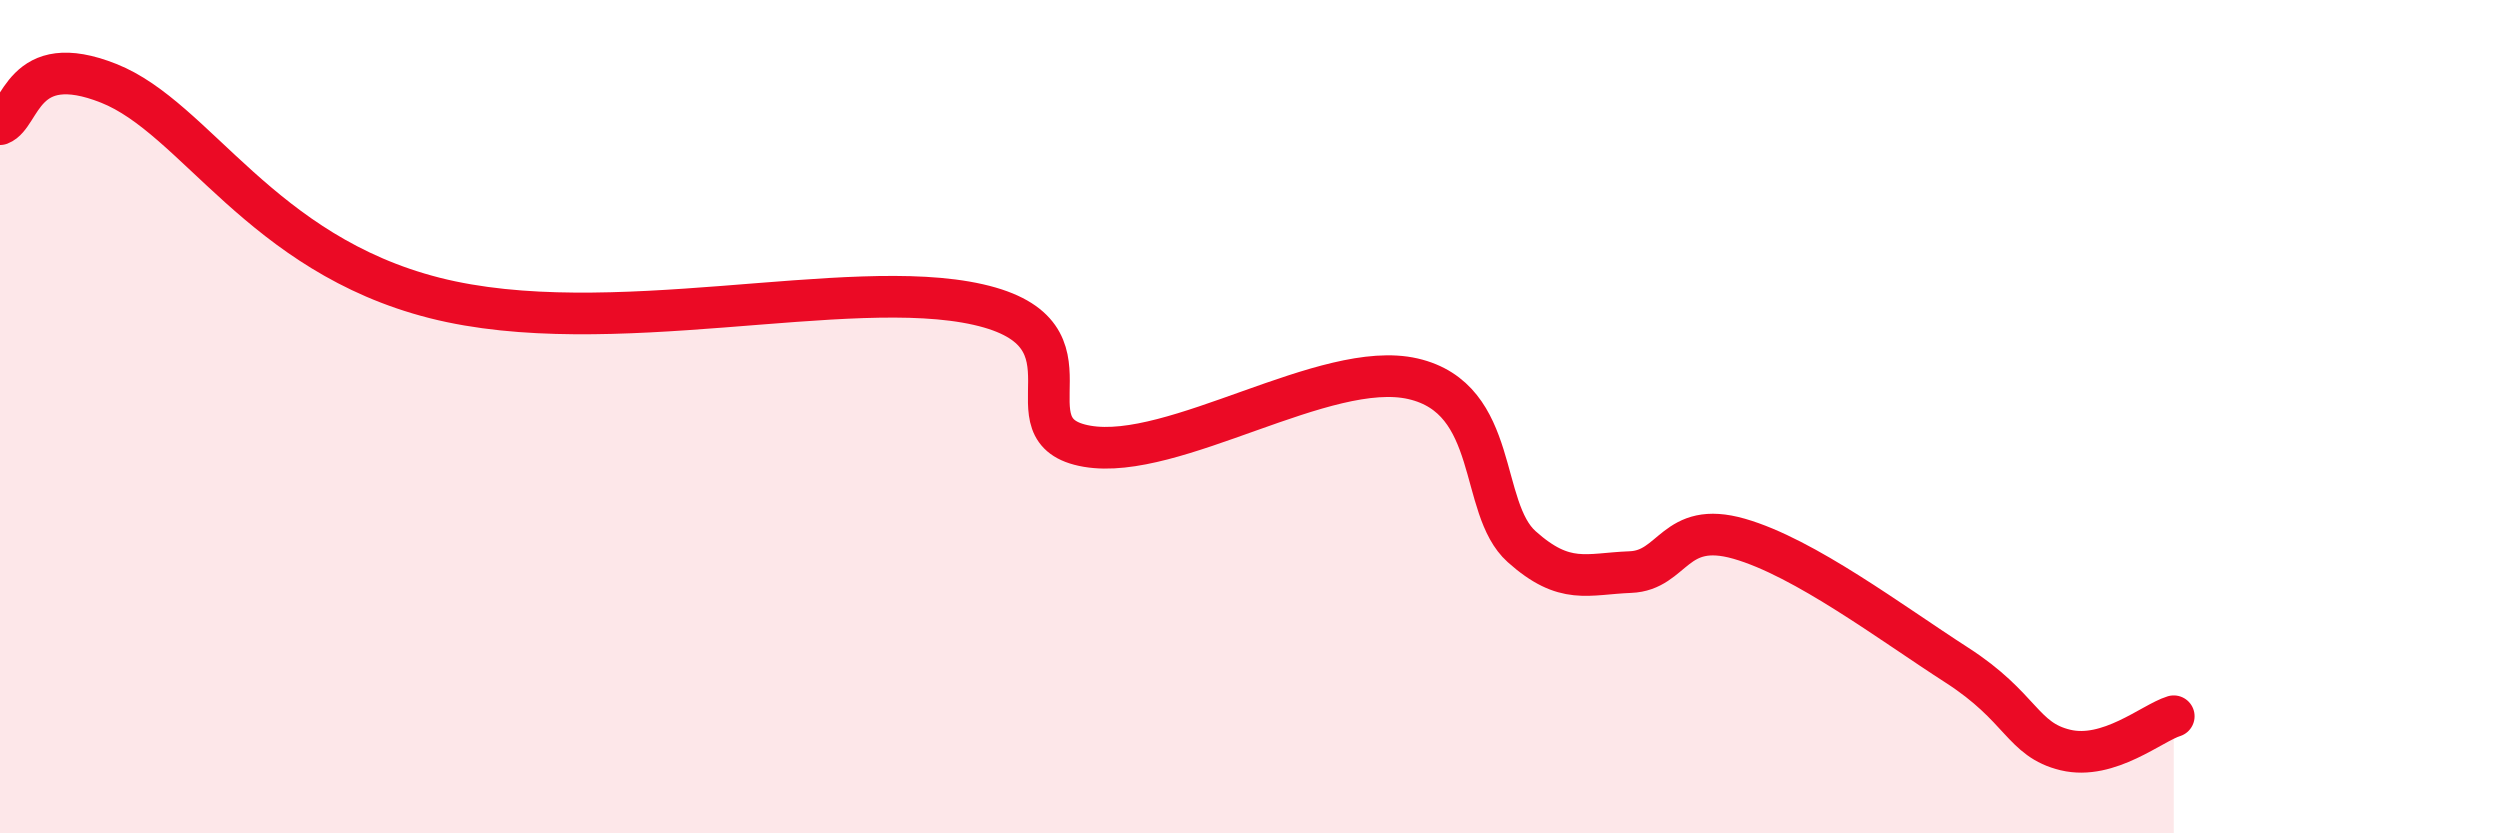
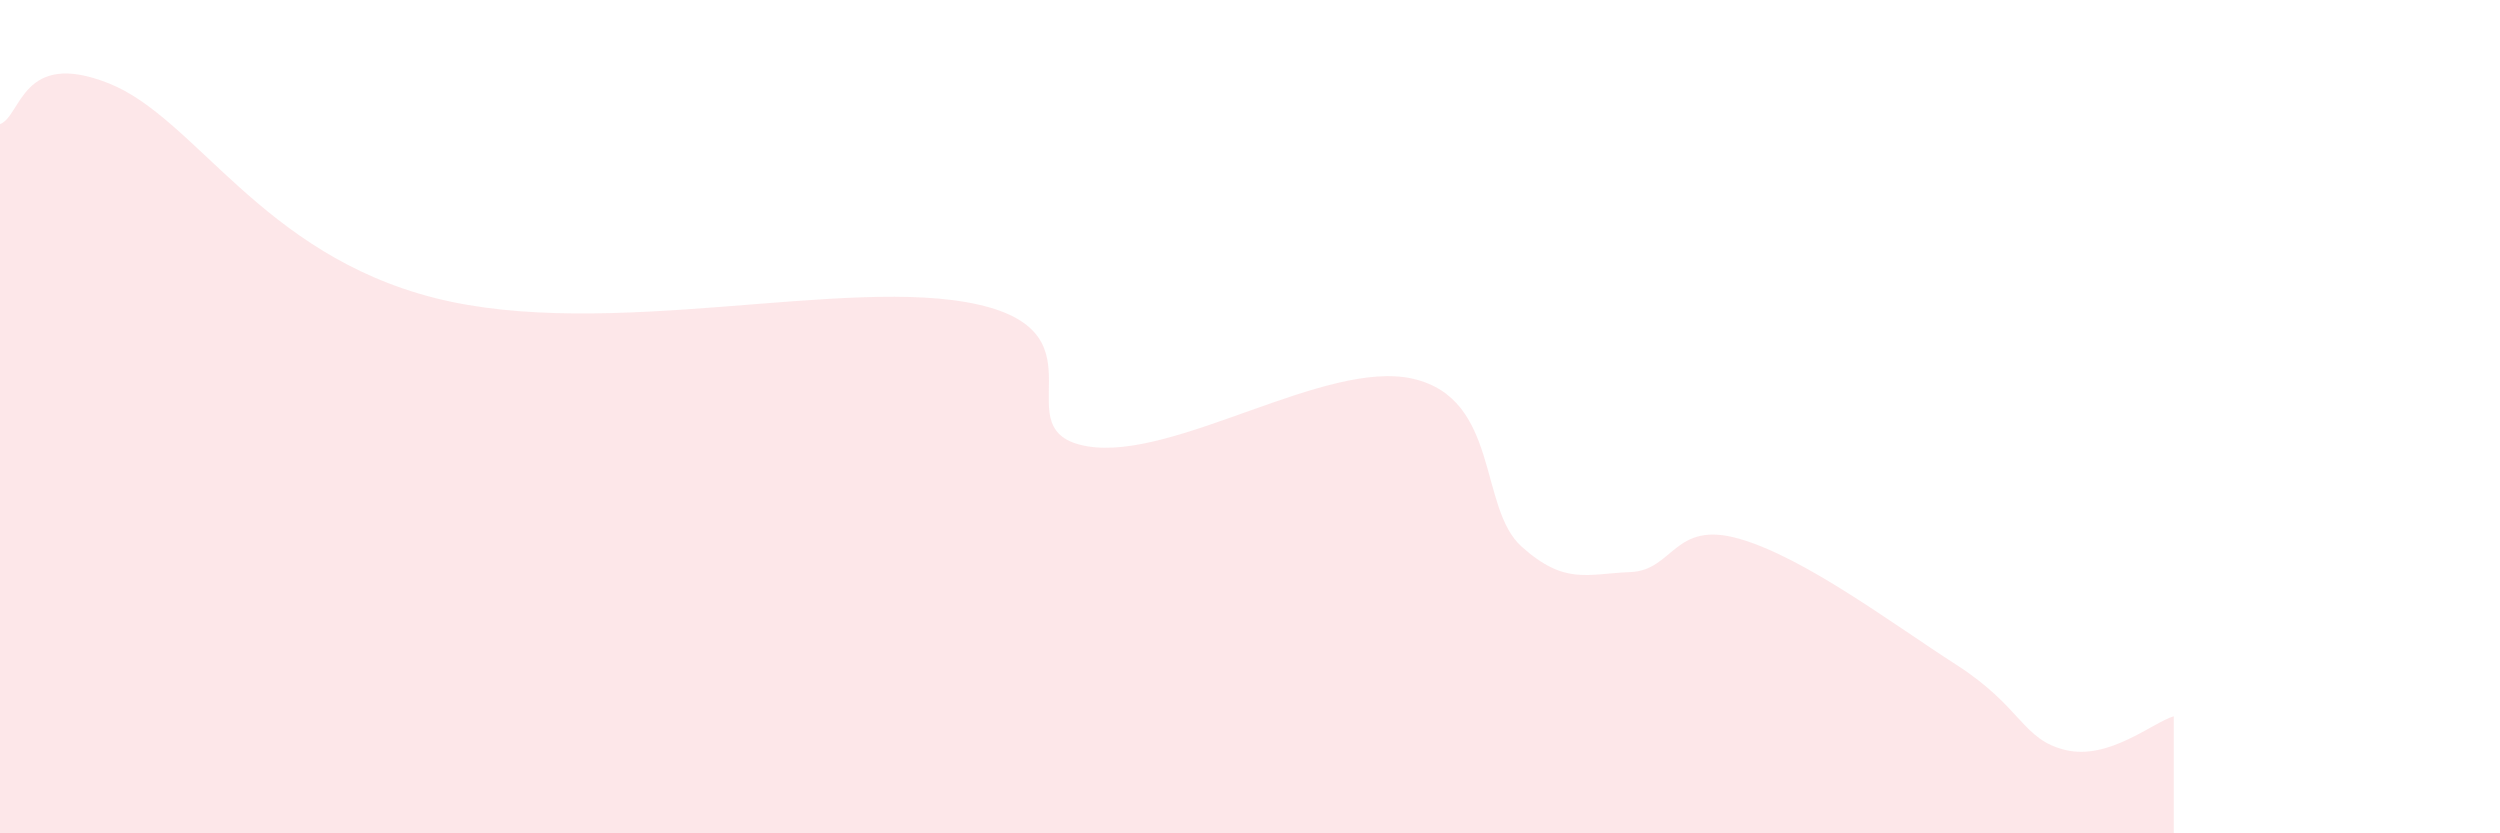
<svg xmlns="http://www.w3.org/2000/svg" width="60" height="20" viewBox="0 0 60 20">
  <path d="M 0,2.98 C 0.52,2.78 0.52,1.17 2.61,2 C 4.7,2.83 6.26,6.09 10.43,7.15 C 14.6,8.21 20.35,6.6 23.48,7.31 C 26.61,8.02 24,10.35 26.09,10.71 C 28.18,11.07 31.82,8.61 33.91,9.09 C 36,9.57 35.48,12.19 36.52,13.12 C 37.56,14.05 38.09,13.77 39.13,13.73 C 40.17,13.69 40.17,12.48 41.74,12.93 C 43.31,13.38 45.39,14.95 46.96,15.96 C 48.53,16.97 48.53,17.75 49.57,18 C 50.61,18.25 51.65,17.35 52.17,17.19L52.17 20L0 20Z" fill="#EB0A25" opacity="0.1" stroke-linecap="round" stroke-linejoin="round" />
-   <path d="M 0,2.98 C 0.52,2.78 0.52,1.17 2.61,2 C 4.7,2.83 6.26,6.09 10.43,7.15 C 14.6,8.21 20.35,6.6 23.48,7.31 C 26.61,8.02 24,10.35 26.09,10.71 C 28.18,11.07 31.82,8.61 33.91,9.09 C 36,9.57 35.48,12.19 36.52,13.12 C 37.56,14.05 38.09,13.77 39.13,13.73 C 40.17,13.69 40.17,12.48 41.74,12.93 C 43.31,13.38 45.39,14.95 46.96,15.96 C 48.53,16.97 48.53,17.75 49.57,18 C 50.61,18.25 51.65,17.35 52.17,17.19" stroke="#EB0A25" stroke-width="1" fill="none" stroke-linecap="round" stroke-linejoin="round" />
</svg>